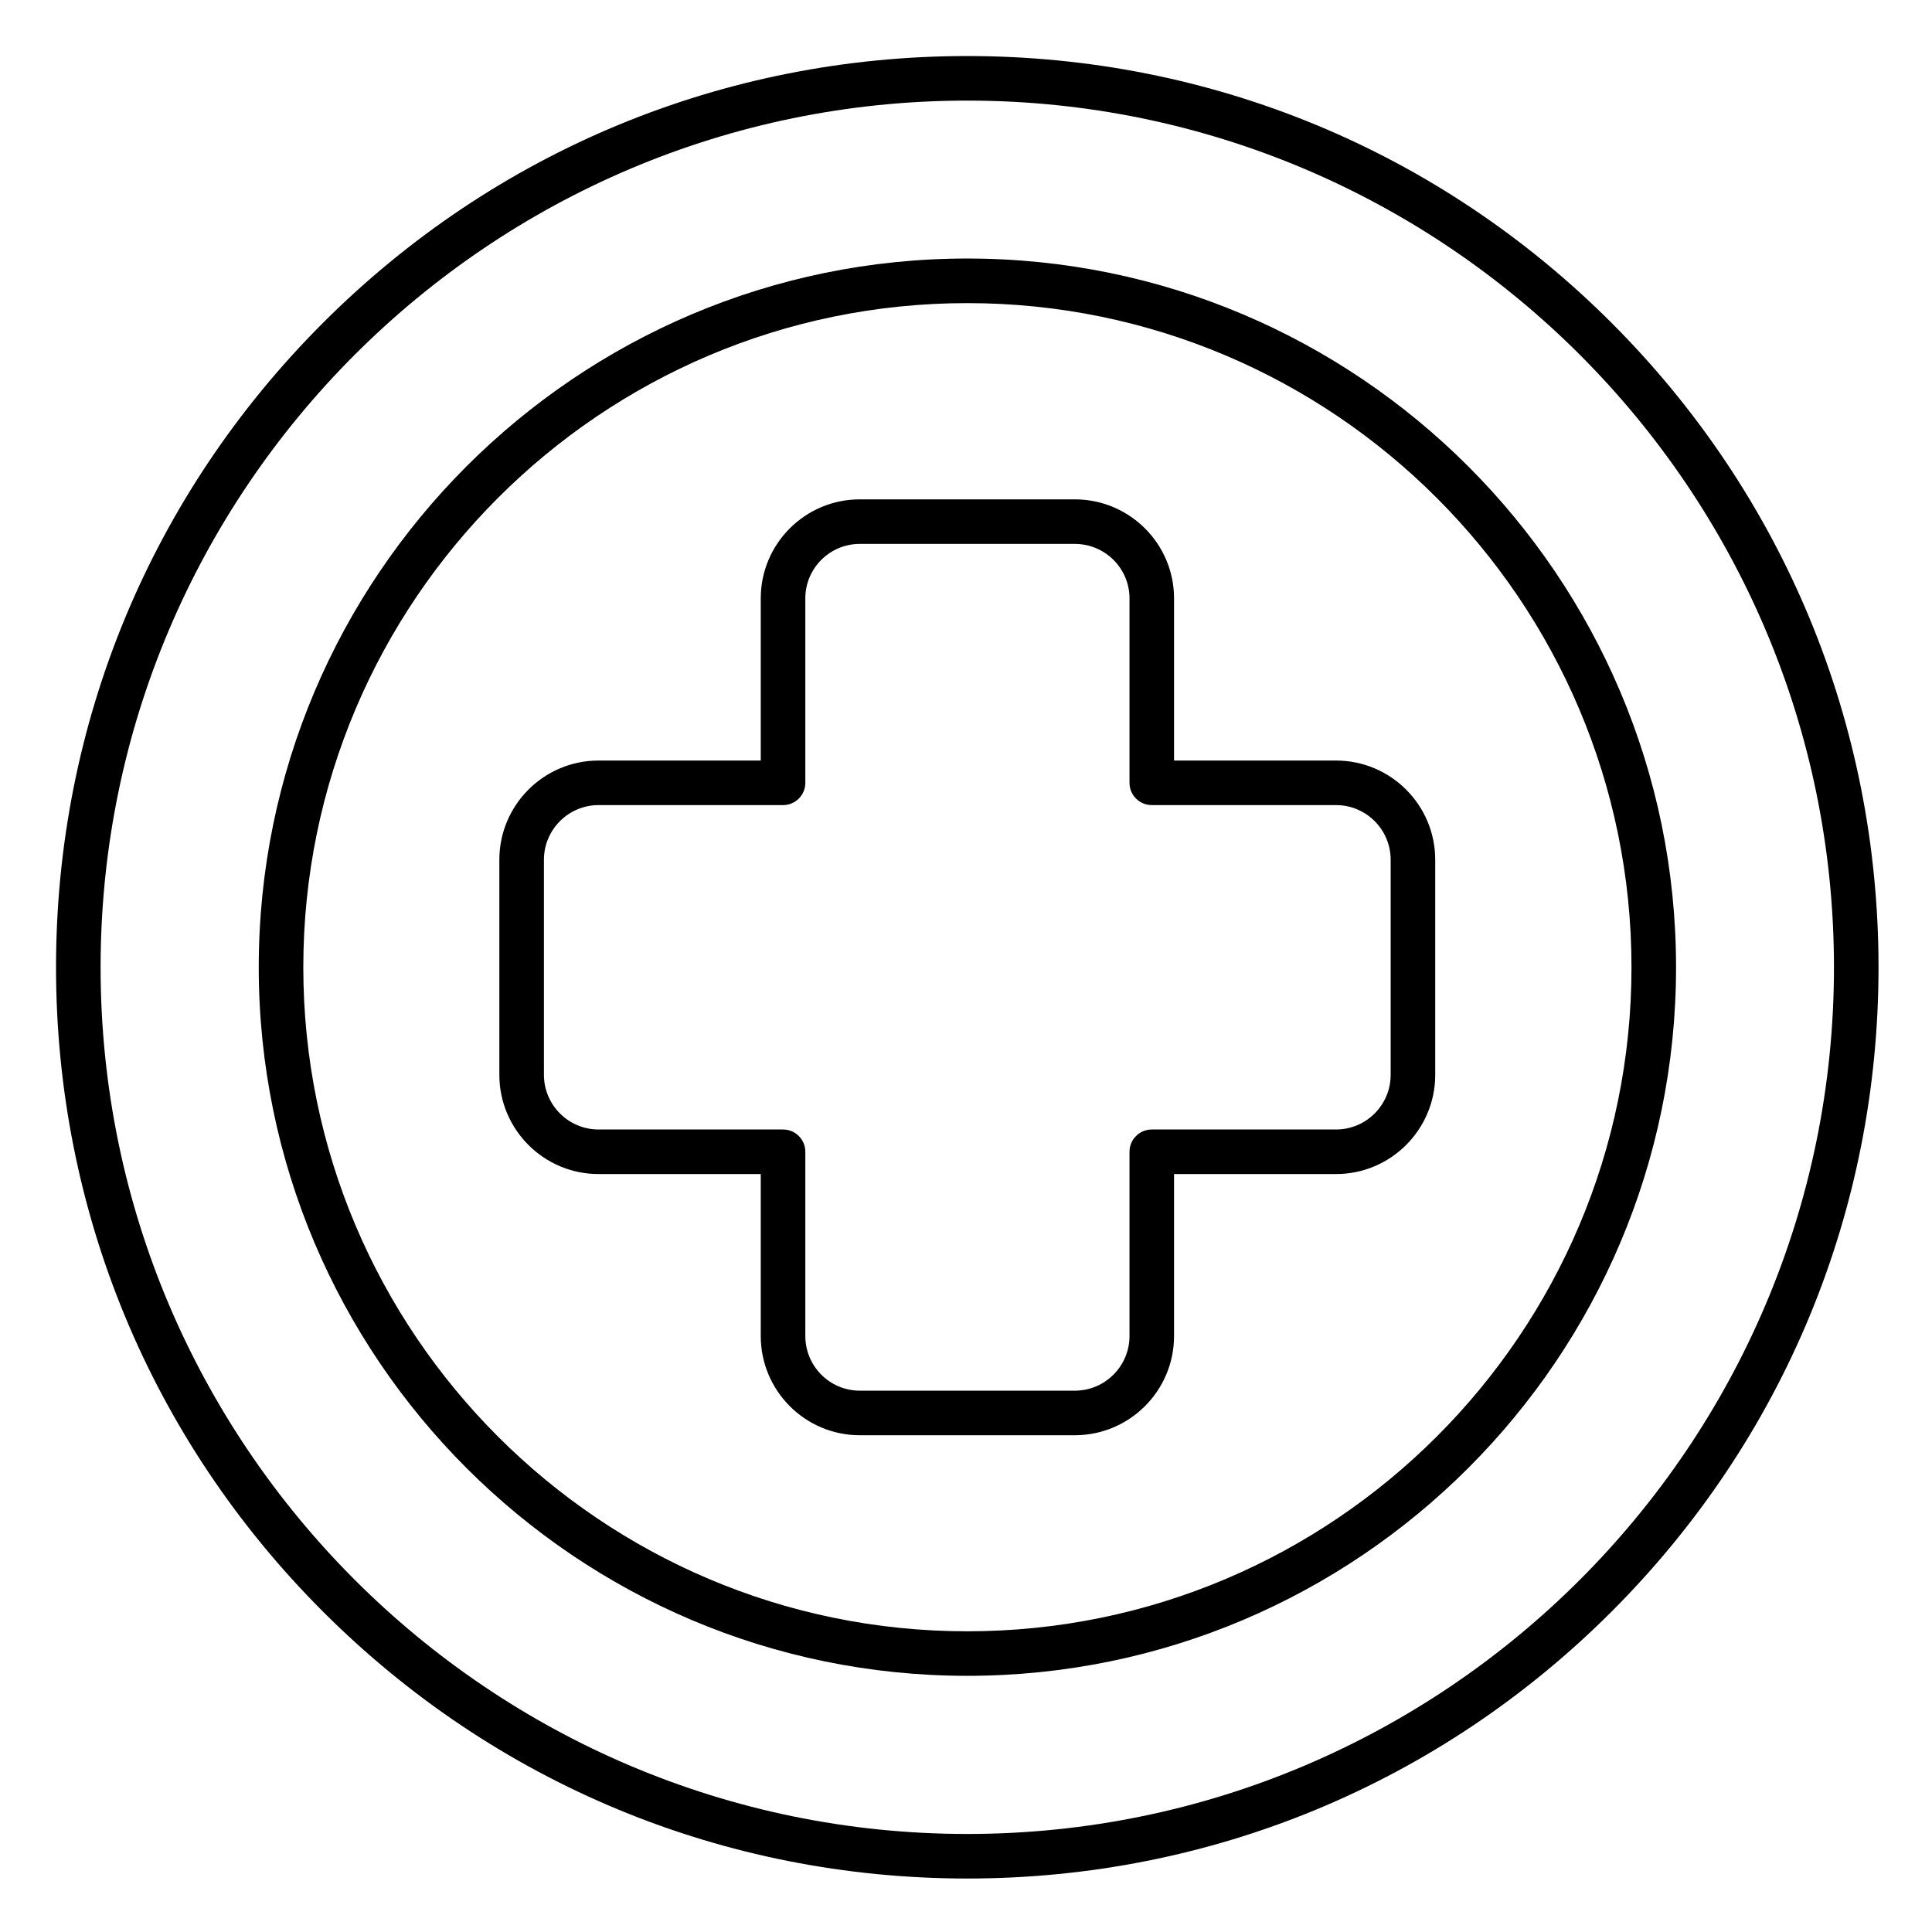
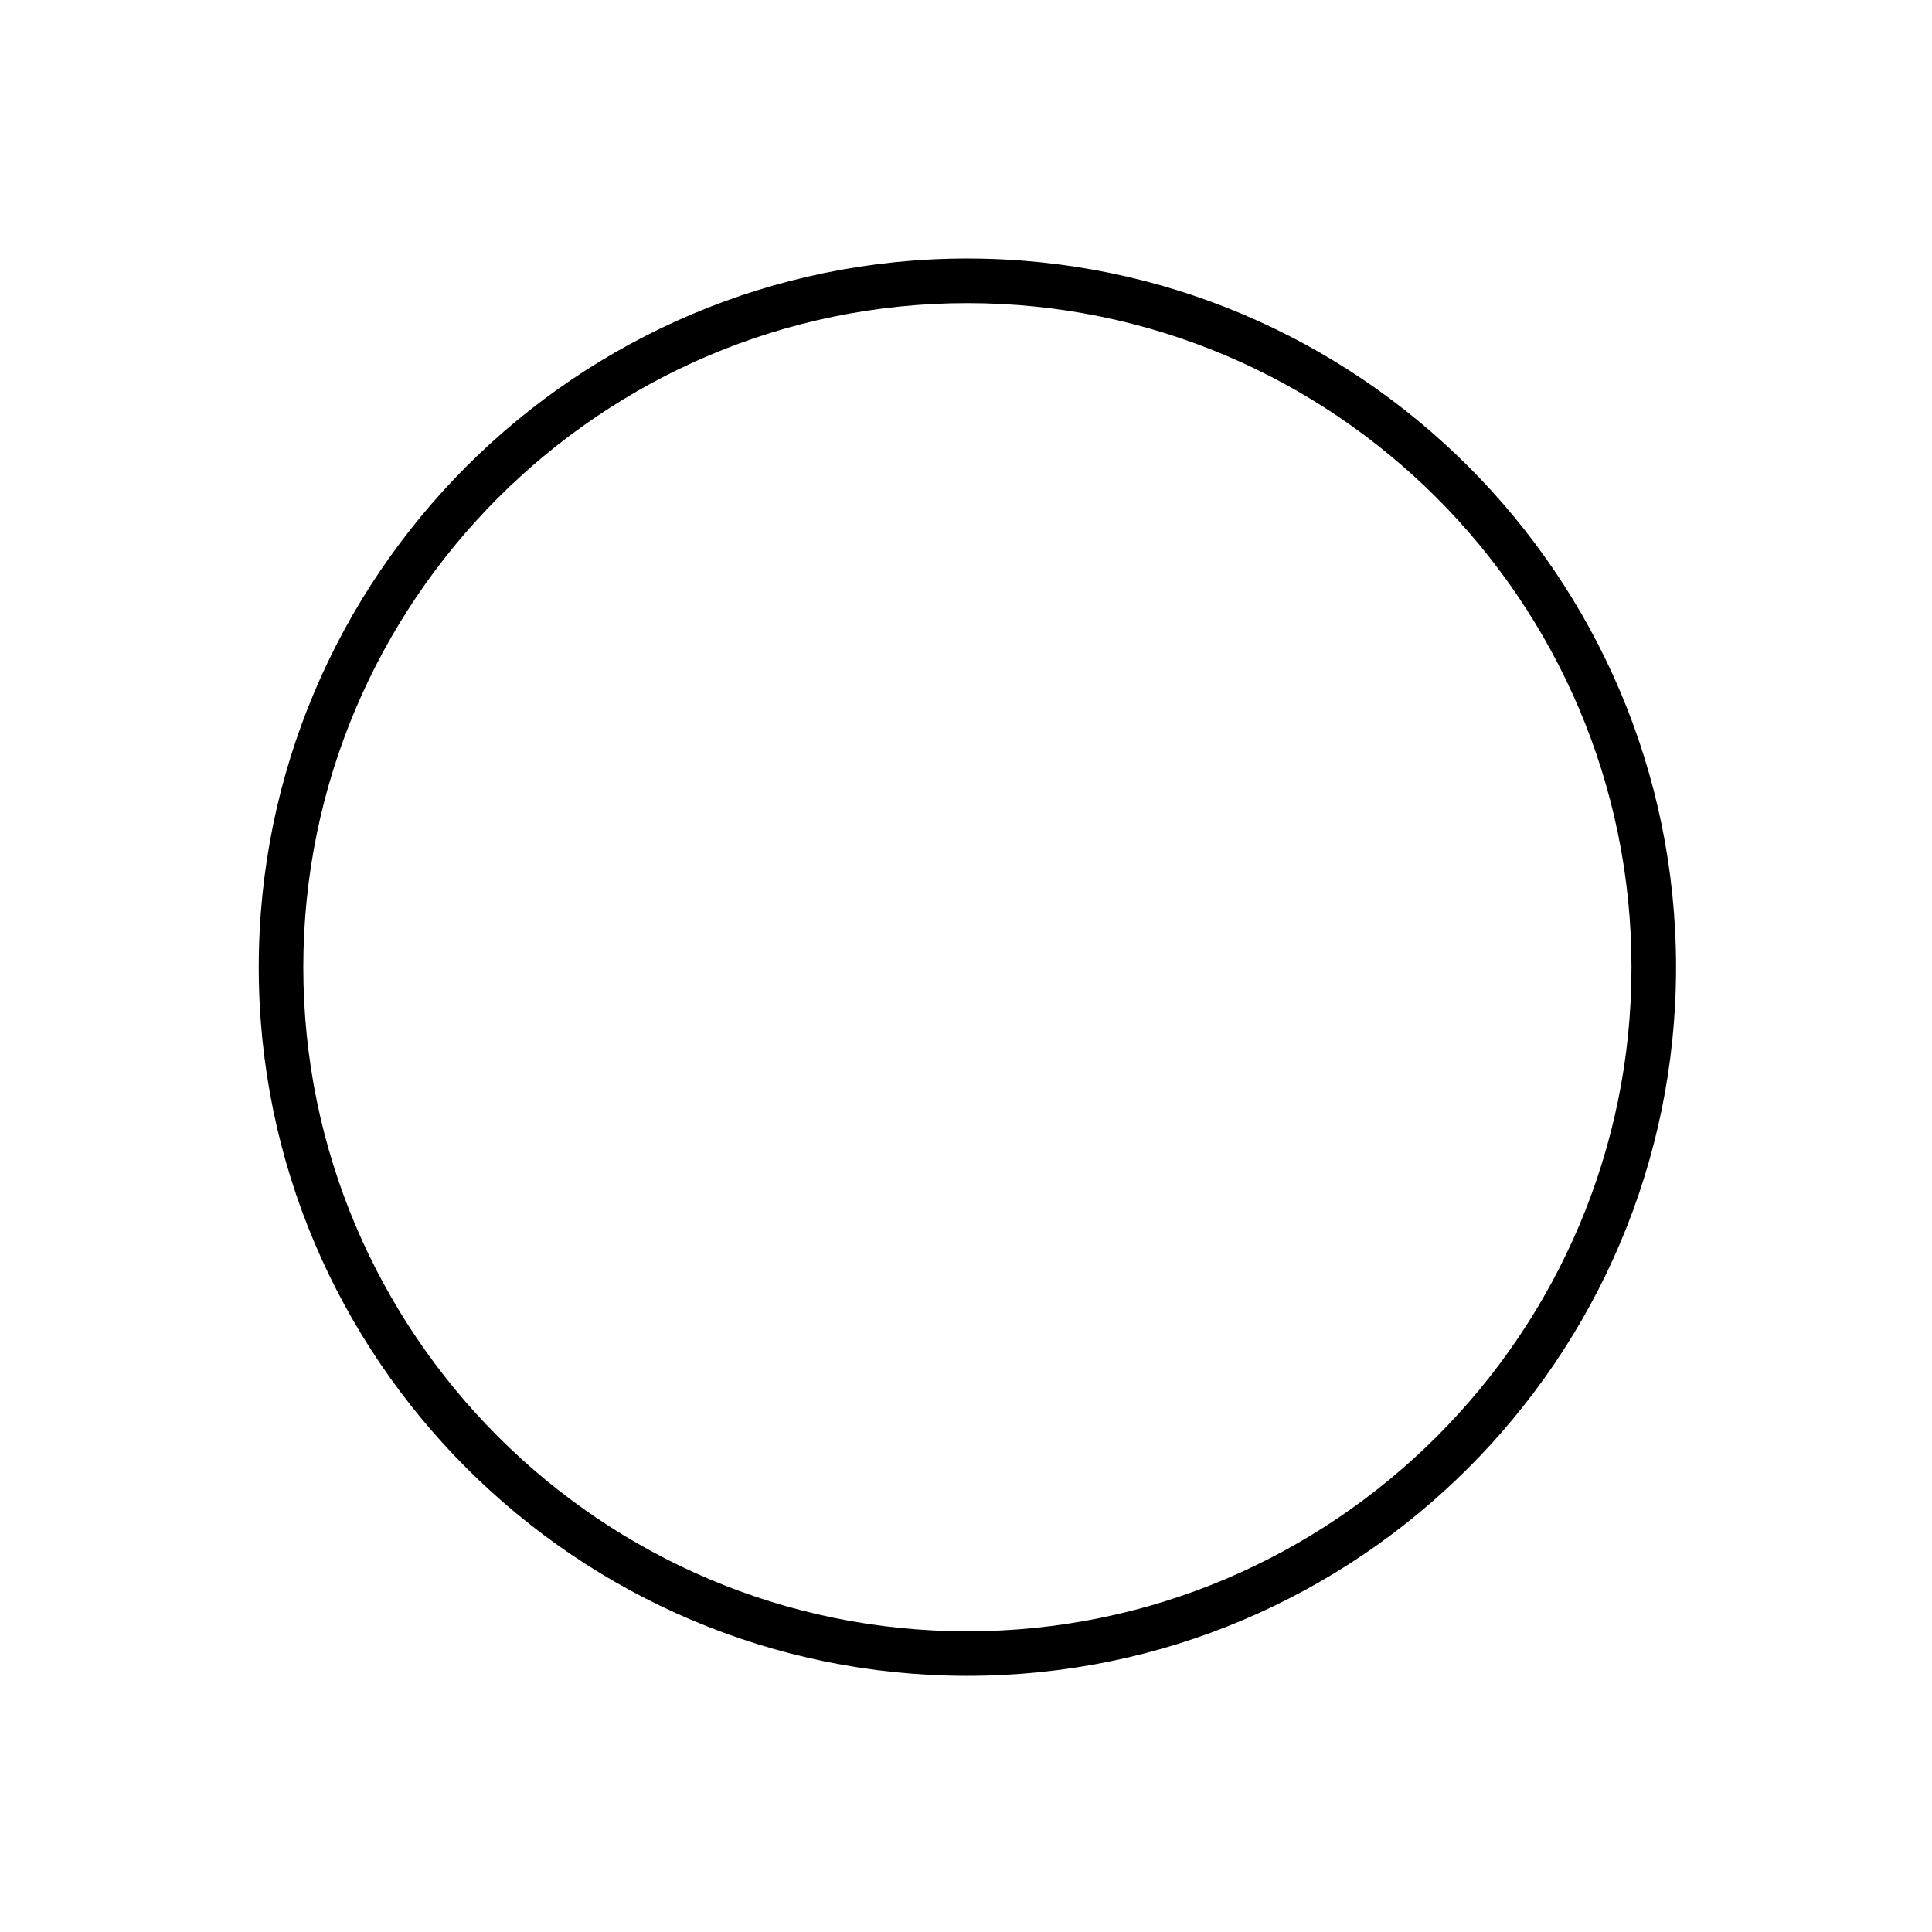
<svg xmlns="http://www.w3.org/2000/svg" fill="#000000" width="800px" height="800px" version="1.1" viewBox="144 144 512 512">
  <g>
-     <path d="m571.09 229.57c-45.609-45.602-106.25-70.719-170.75-70.719s-125.14 25.113-170.75 70.719c-45.621 45.609-70.742 106.26-70.742 170.77 0 64.492 25.121 125.13 70.742 170.75 45.617 45.617 106.26 70.738 170.75 70.738 64.492 0 125.13-25.121 170.75-70.738 45.617-45.617 70.738-106.26 70.738-170.75-0.004-64.512-25.125-125.16-70.742-170.77zm-170.75 400.45c-126.65 0-229.68-103.04-229.68-229.68s103.04-229.68 229.68-229.68 229.68 103.04 229.68 229.68c0 126.65-103.03 229.68-229.68 229.68z" />
    <path d="m400.34 212.51c-103.54 0-187.77 84.262-187.77 187.83 0 103.54 84.234 187.77 187.77 187.77 103.57 0 187.83-84.234 187.83-187.77 0-103.57-84.262-187.83-187.83-187.83zm0 363.8c-97.027 0-175.96-78.938-175.96-175.96 0-97.059 78.938-176.02 175.96-176.02 97.059 0 176.02 78.965 176.02 176.02 0 97.023-78.965 175.96-176.02 175.96z" />
-     <path d="m498.06 345.55h-42.926v-42.984c0-14.465-11.793-26.23-26.293-26.23h-57.004c-14.465 0-26.23 11.766-26.23 26.23v42.984h-42.984c-14.496 0-26.289 11.793-26.289 26.289v57.008c0 14.496 11.793 26.289 26.289 26.289h42.984v42.926c0 14.496 11.766 26.289 26.23 26.289h57.004c14.496 0 26.293-11.793 26.293-26.289v-42.926h42.926c14.496 0 26.289-11.793 26.289-26.289v-57.008c0-14.492-11.793-26.289-26.289-26.289zm14.48 83.297c0 7.984-6.496 14.48-14.48 14.48h-48.828c-3.262 0-5.902 2.644-5.902 5.902v48.832c0 7.984-6.496 14.48-14.484 14.48h-57.004c-7.953 0-14.422-6.496-14.422-14.48v-48.832c0-3.262-2.644-5.902-5.902-5.902h-48.887c-7.984 0-14.48-6.496-14.48-14.48v-57.008c0-7.984 6.496-14.48 14.48-14.48h48.887c3.262 0 5.902-2.644 5.902-5.902v-48.891c0-7.953 6.469-14.422 14.422-14.422h57.004c7.984 0 14.484 6.469 14.484 14.422v48.891c0 3.262 2.644 5.902 5.902 5.902h48.828c7.984 0 14.48 6.496 14.48 14.48z" />
  </g>
</svg>